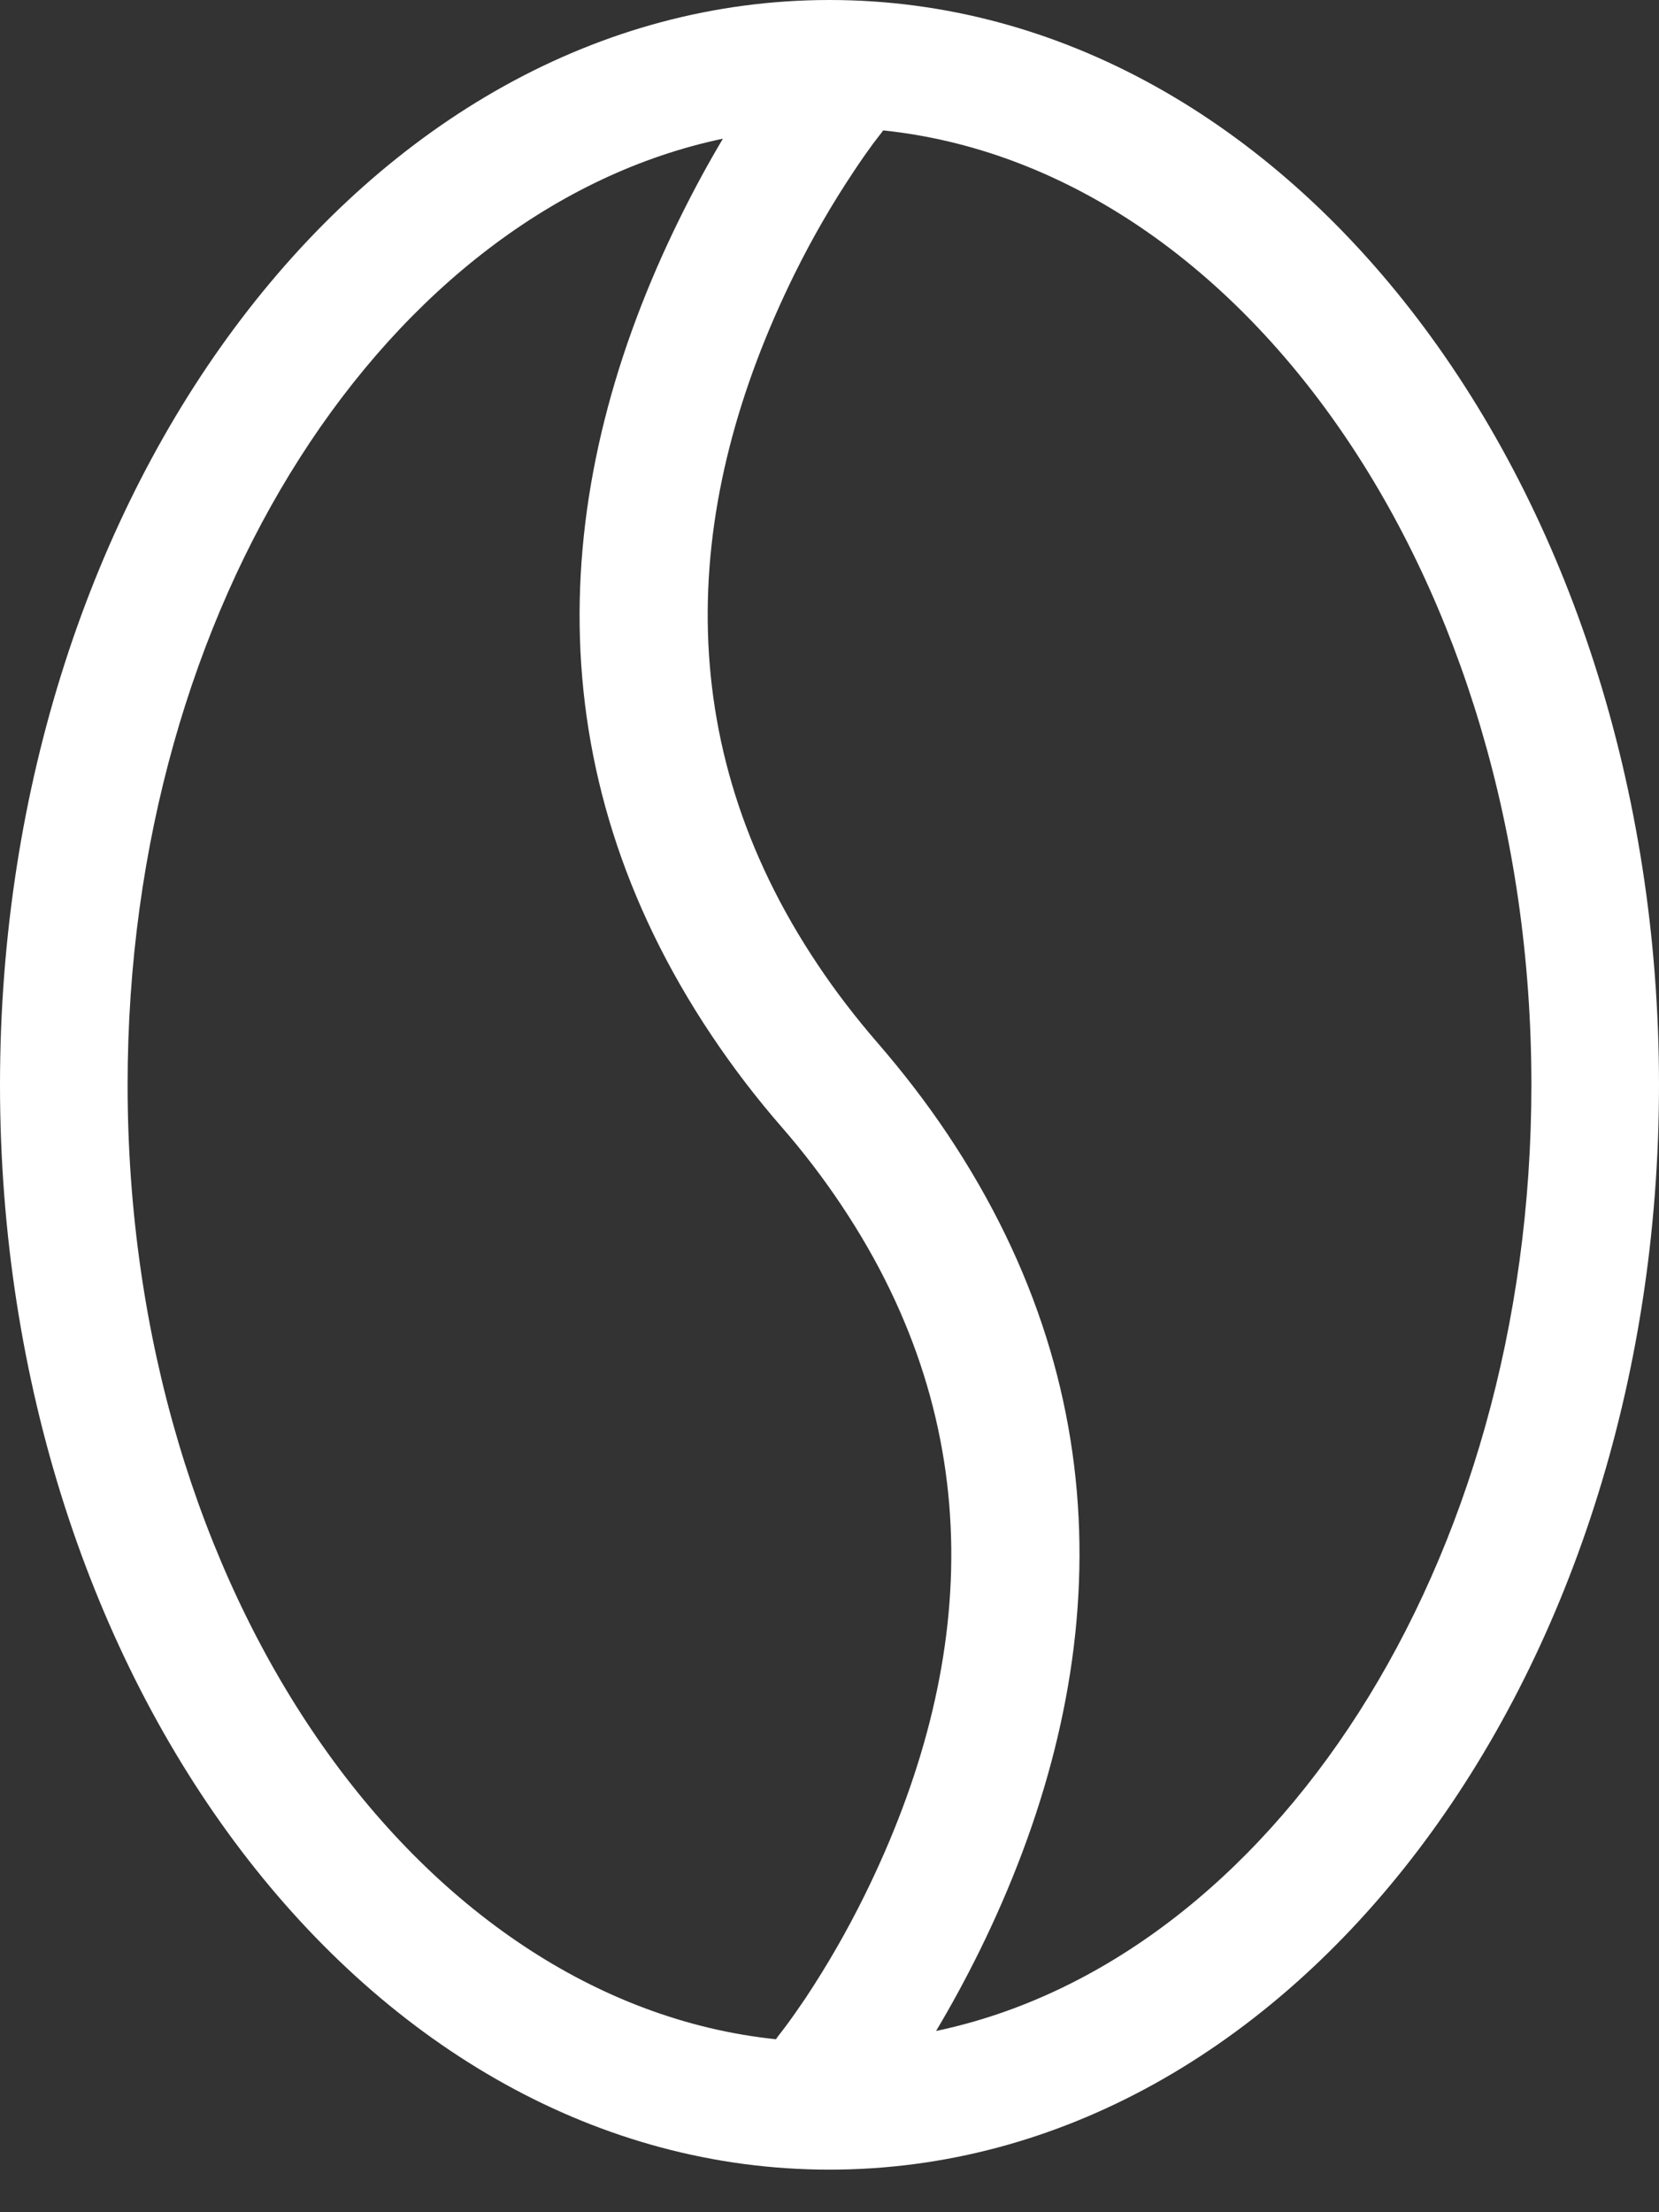
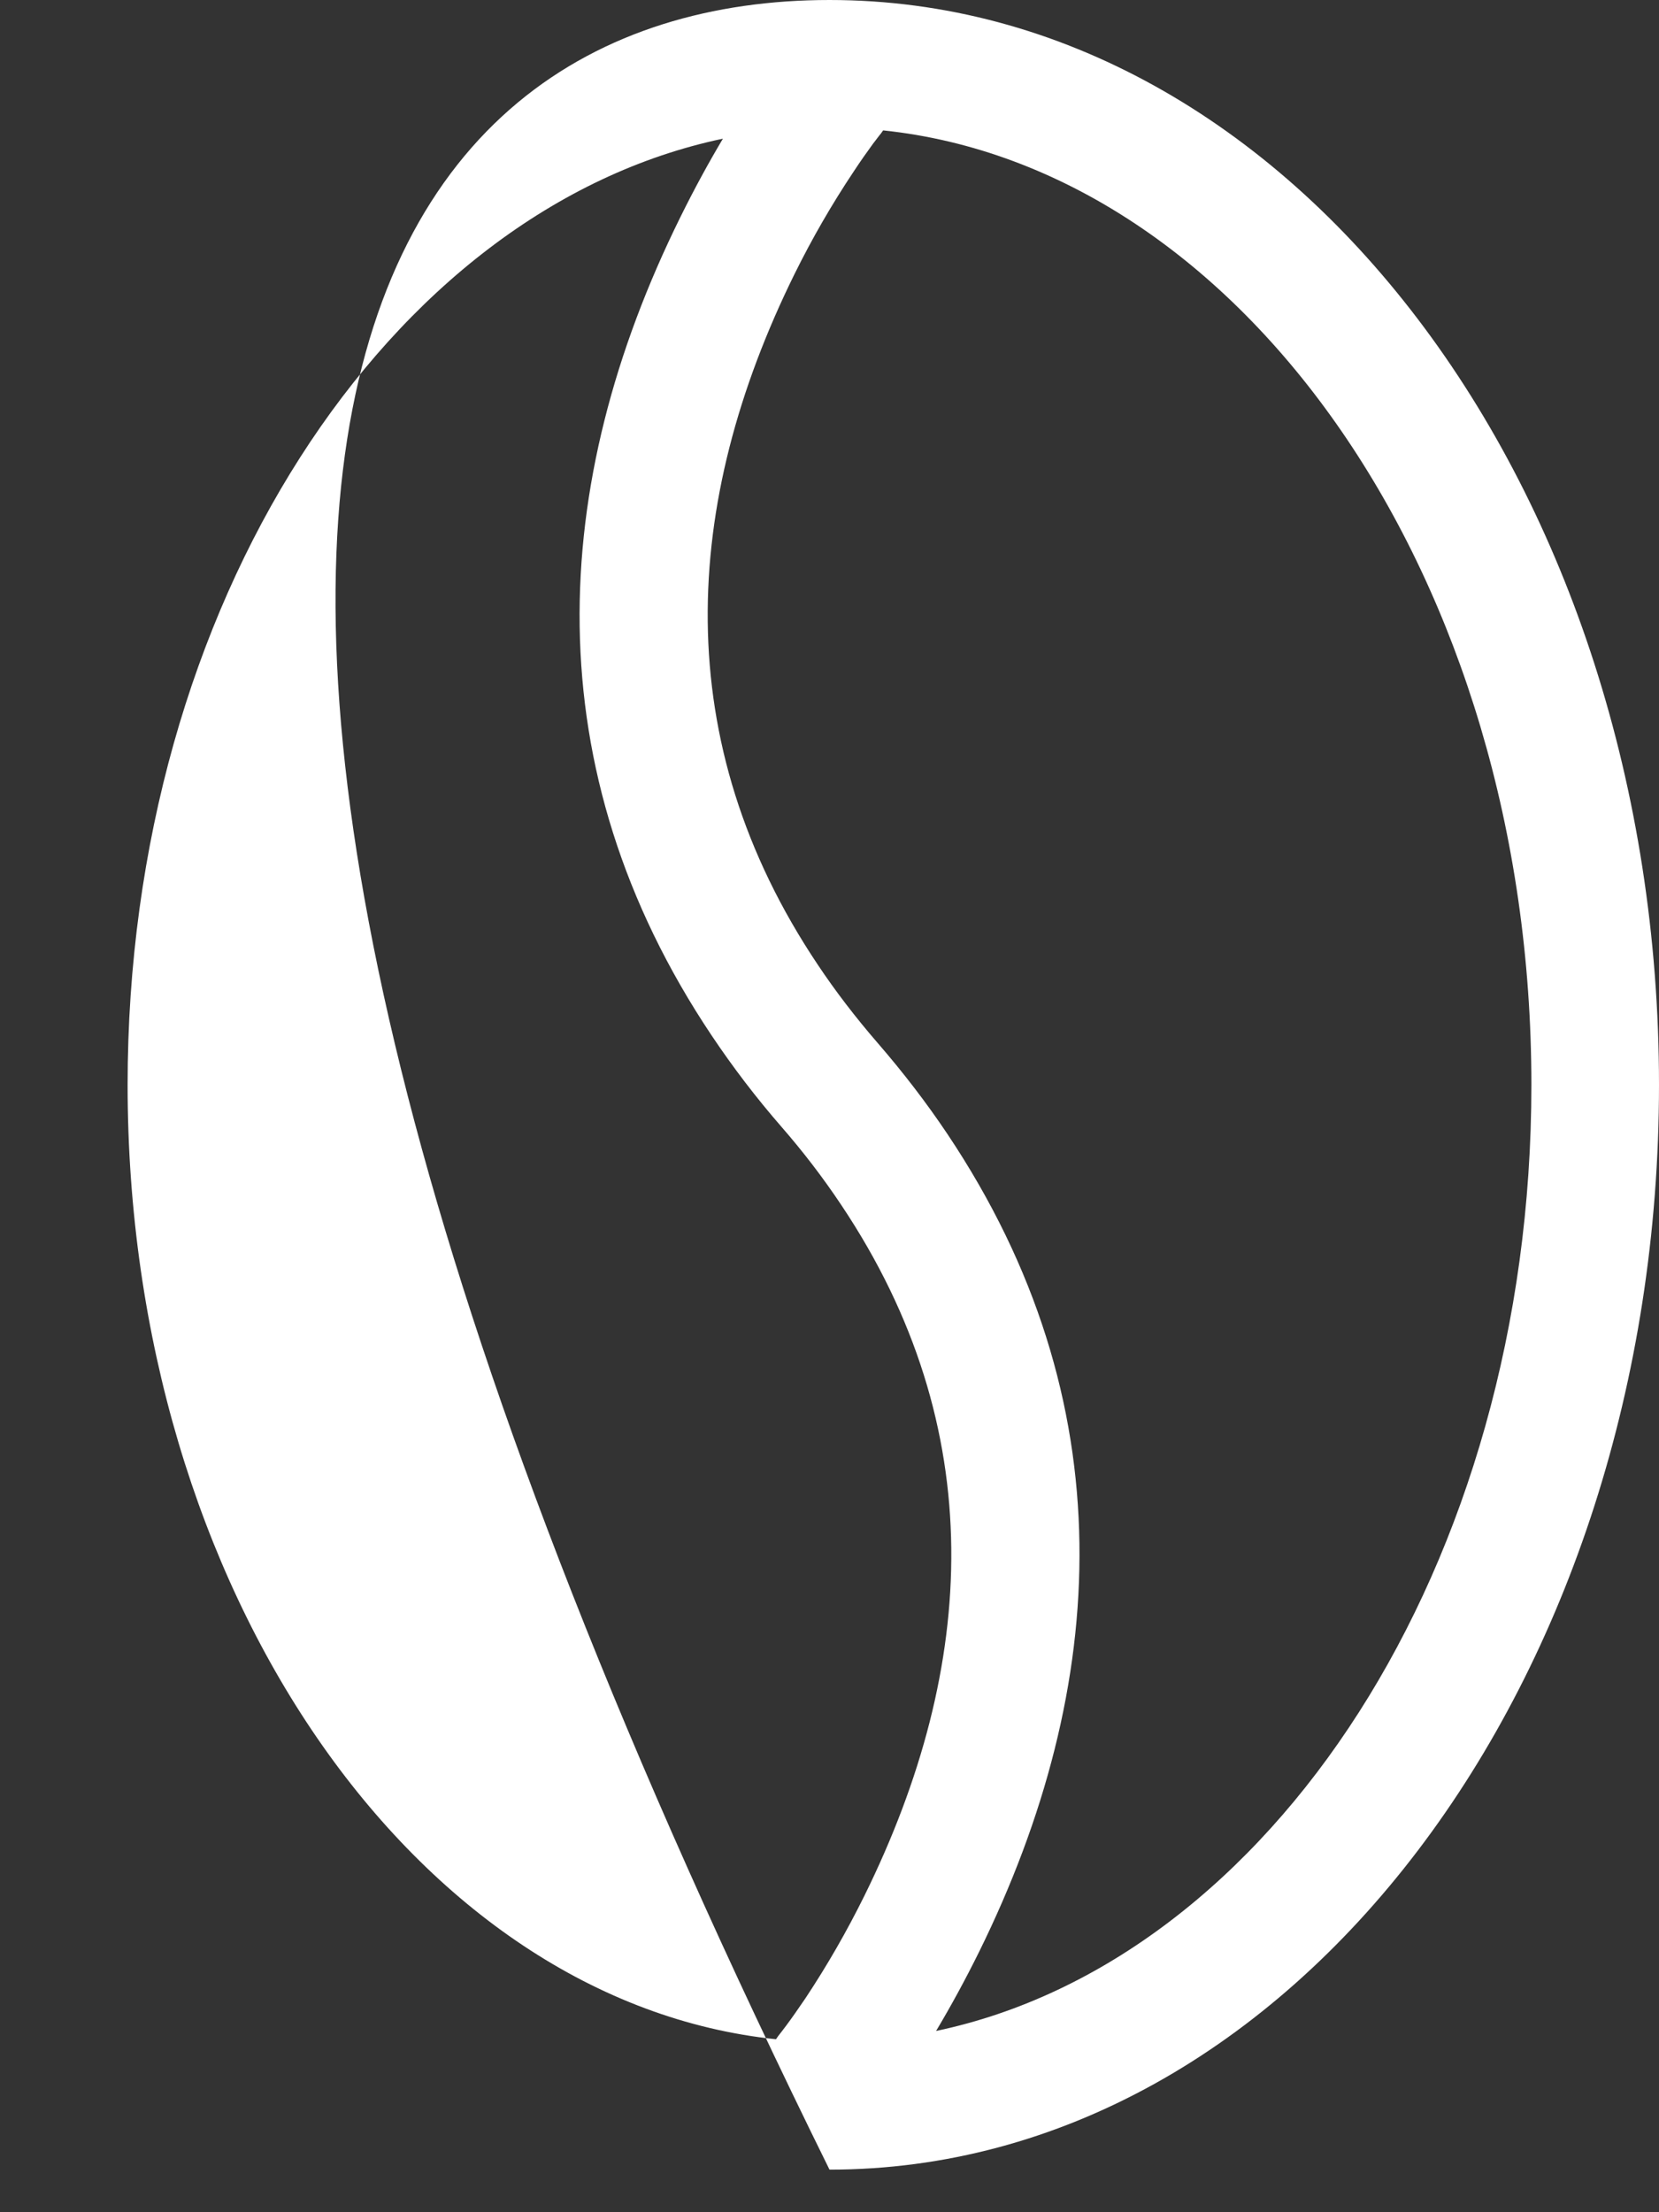
<svg xmlns="http://www.w3.org/2000/svg" width="12" height="16" viewBox="0 0 12 16" fill="none">
  <rect x="0" y="0" width="12" height="16" fill="#333333" stroke="none" />
-   <path fill-rule="evenodd" clip-rule="evenodd" d="M6 15.692C2.653 15.692 0 12.155 0 7.846C0 3.537 2.653 0 6 0C9.347 0 12 3.537 12 7.846C12 12.155 9.347 15.692 6 15.692ZM5.613 14.749C5.622 14.735 5.631 14.722 5.642 14.709C5.648 14.701 5.664 14.681 5.687 14.65C5.728 14.595 5.774 14.529 5.825 14.454C5.983 14.216 6.126 13.967 6.253 13.71C7.071 12.052 7.165 10.329 6.085 8.715C5.953 8.517 5.808 8.328 5.651 8.148C5.47 7.94 5.302 7.72 5.148 7.49C3.857 5.561 3.968 3.5 4.92 1.573C5.024 1.362 5.129 1.171 5.229 1.003C2.815 1.511 0.923 4.362 0.923 7.846C0.923 11.513 3.018 14.479 5.613 14.749ZM6.388 0.943C6.379 0.957 6.369 0.97 6.358 0.983C6.352 0.991 6.337 1.011 6.313 1.042C6.272 1.098 6.226 1.163 6.176 1.239C6.017 1.477 5.874 1.725 5.747 1.982C4.929 3.641 4.835 5.364 5.915 6.977C6.043 7.169 6.188 7.358 6.349 7.544C6.53 7.753 6.699 7.972 6.853 8.202C8.144 10.131 8.032 12.192 7.081 14.119C6.985 14.313 6.882 14.503 6.771 14.689C9.185 14.182 11.077 11.331 11.077 7.846C11.077 4.179 8.982 1.214 6.387 0.943H6.388Z" fill="white" />
+   <path fill-rule="evenodd" clip-rule="evenodd" d="M6 15.692C0 3.537 2.653 0 6 0C9.347 0 12 3.537 12 7.846C12 12.155 9.347 15.692 6 15.692ZM5.613 14.749C5.622 14.735 5.631 14.722 5.642 14.709C5.648 14.701 5.664 14.681 5.687 14.65C5.728 14.595 5.774 14.529 5.825 14.454C5.983 14.216 6.126 13.967 6.253 13.71C7.071 12.052 7.165 10.329 6.085 8.715C5.953 8.517 5.808 8.328 5.651 8.148C5.47 7.94 5.302 7.72 5.148 7.49C3.857 5.561 3.968 3.5 4.92 1.573C5.024 1.362 5.129 1.171 5.229 1.003C2.815 1.511 0.923 4.362 0.923 7.846C0.923 11.513 3.018 14.479 5.613 14.749ZM6.388 0.943C6.379 0.957 6.369 0.97 6.358 0.983C6.352 0.991 6.337 1.011 6.313 1.042C6.272 1.098 6.226 1.163 6.176 1.239C6.017 1.477 5.874 1.725 5.747 1.982C4.929 3.641 4.835 5.364 5.915 6.977C6.043 7.169 6.188 7.358 6.349 7.544C6.53 7.753 6.699 7.972 6.853 8.202C8.144 10.131 8.032 12.192 7.081 14.119C6.985 14.313 6.882 14.503 6.771 14.689C9.185 14.182 11.077 11.331 11.077 7.846C11.077 4.179 8.982 1.214 6.387 0.943H6.388Z" fill="white" />
</svg>